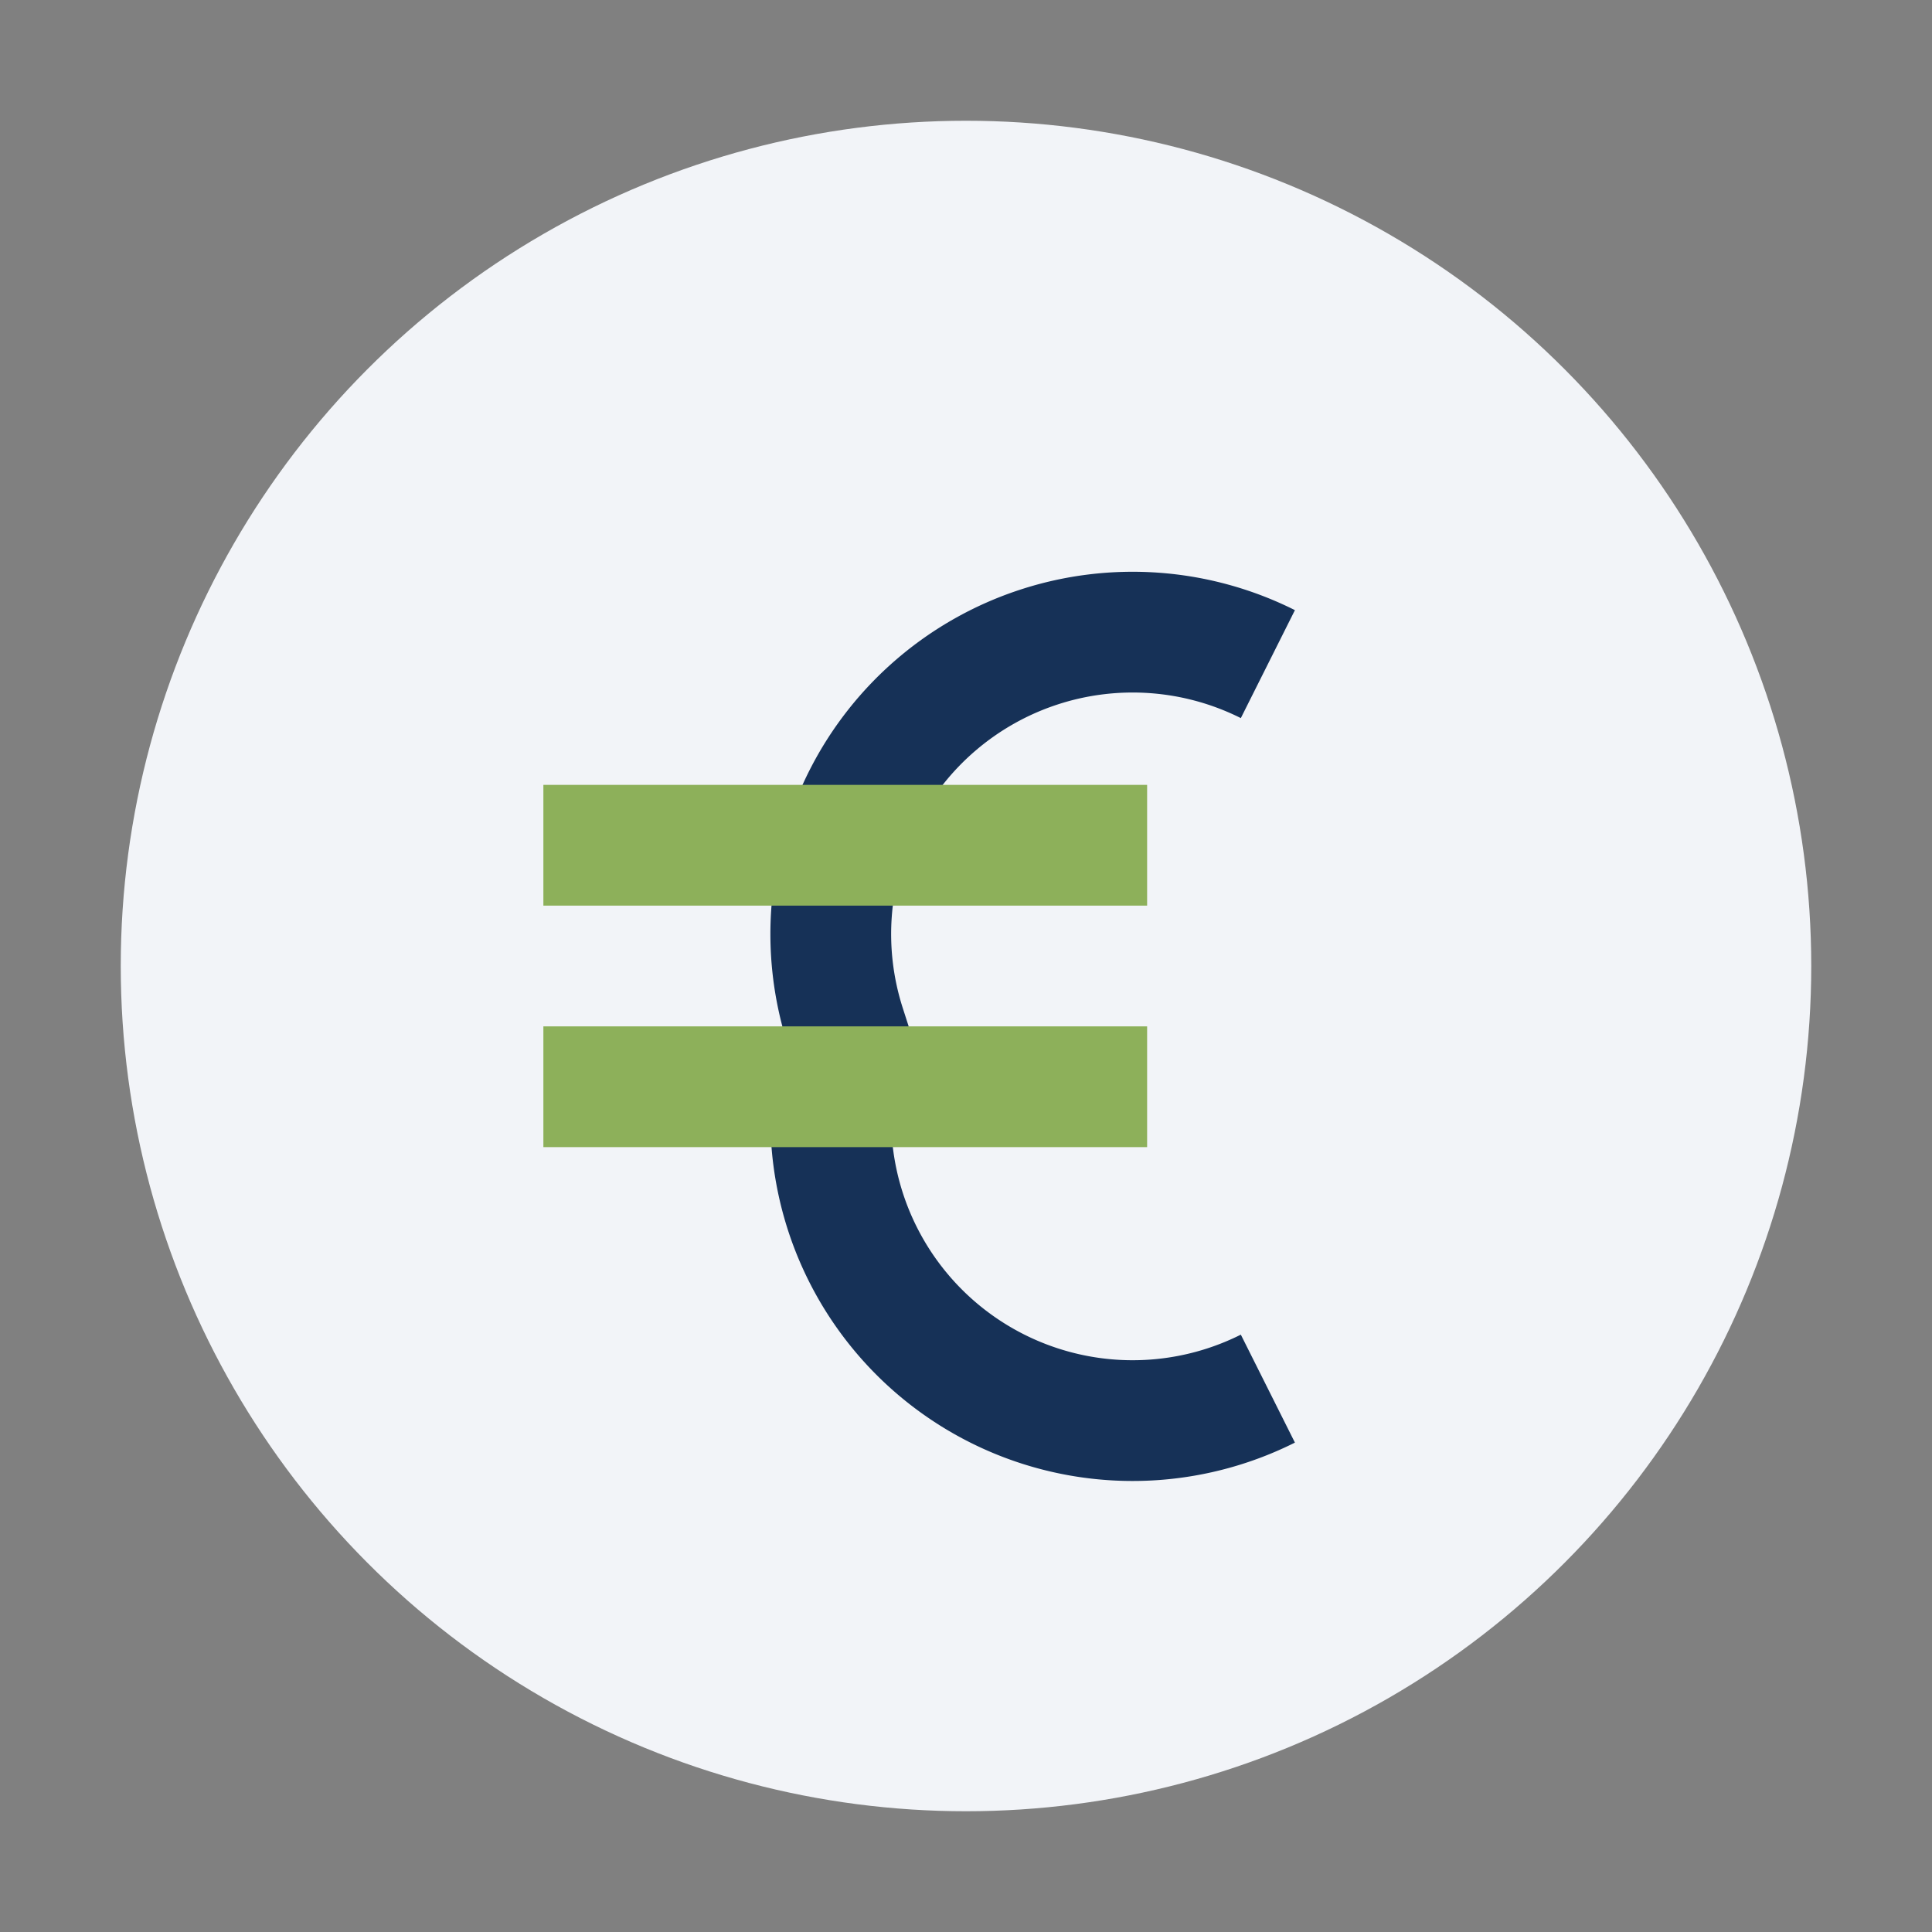
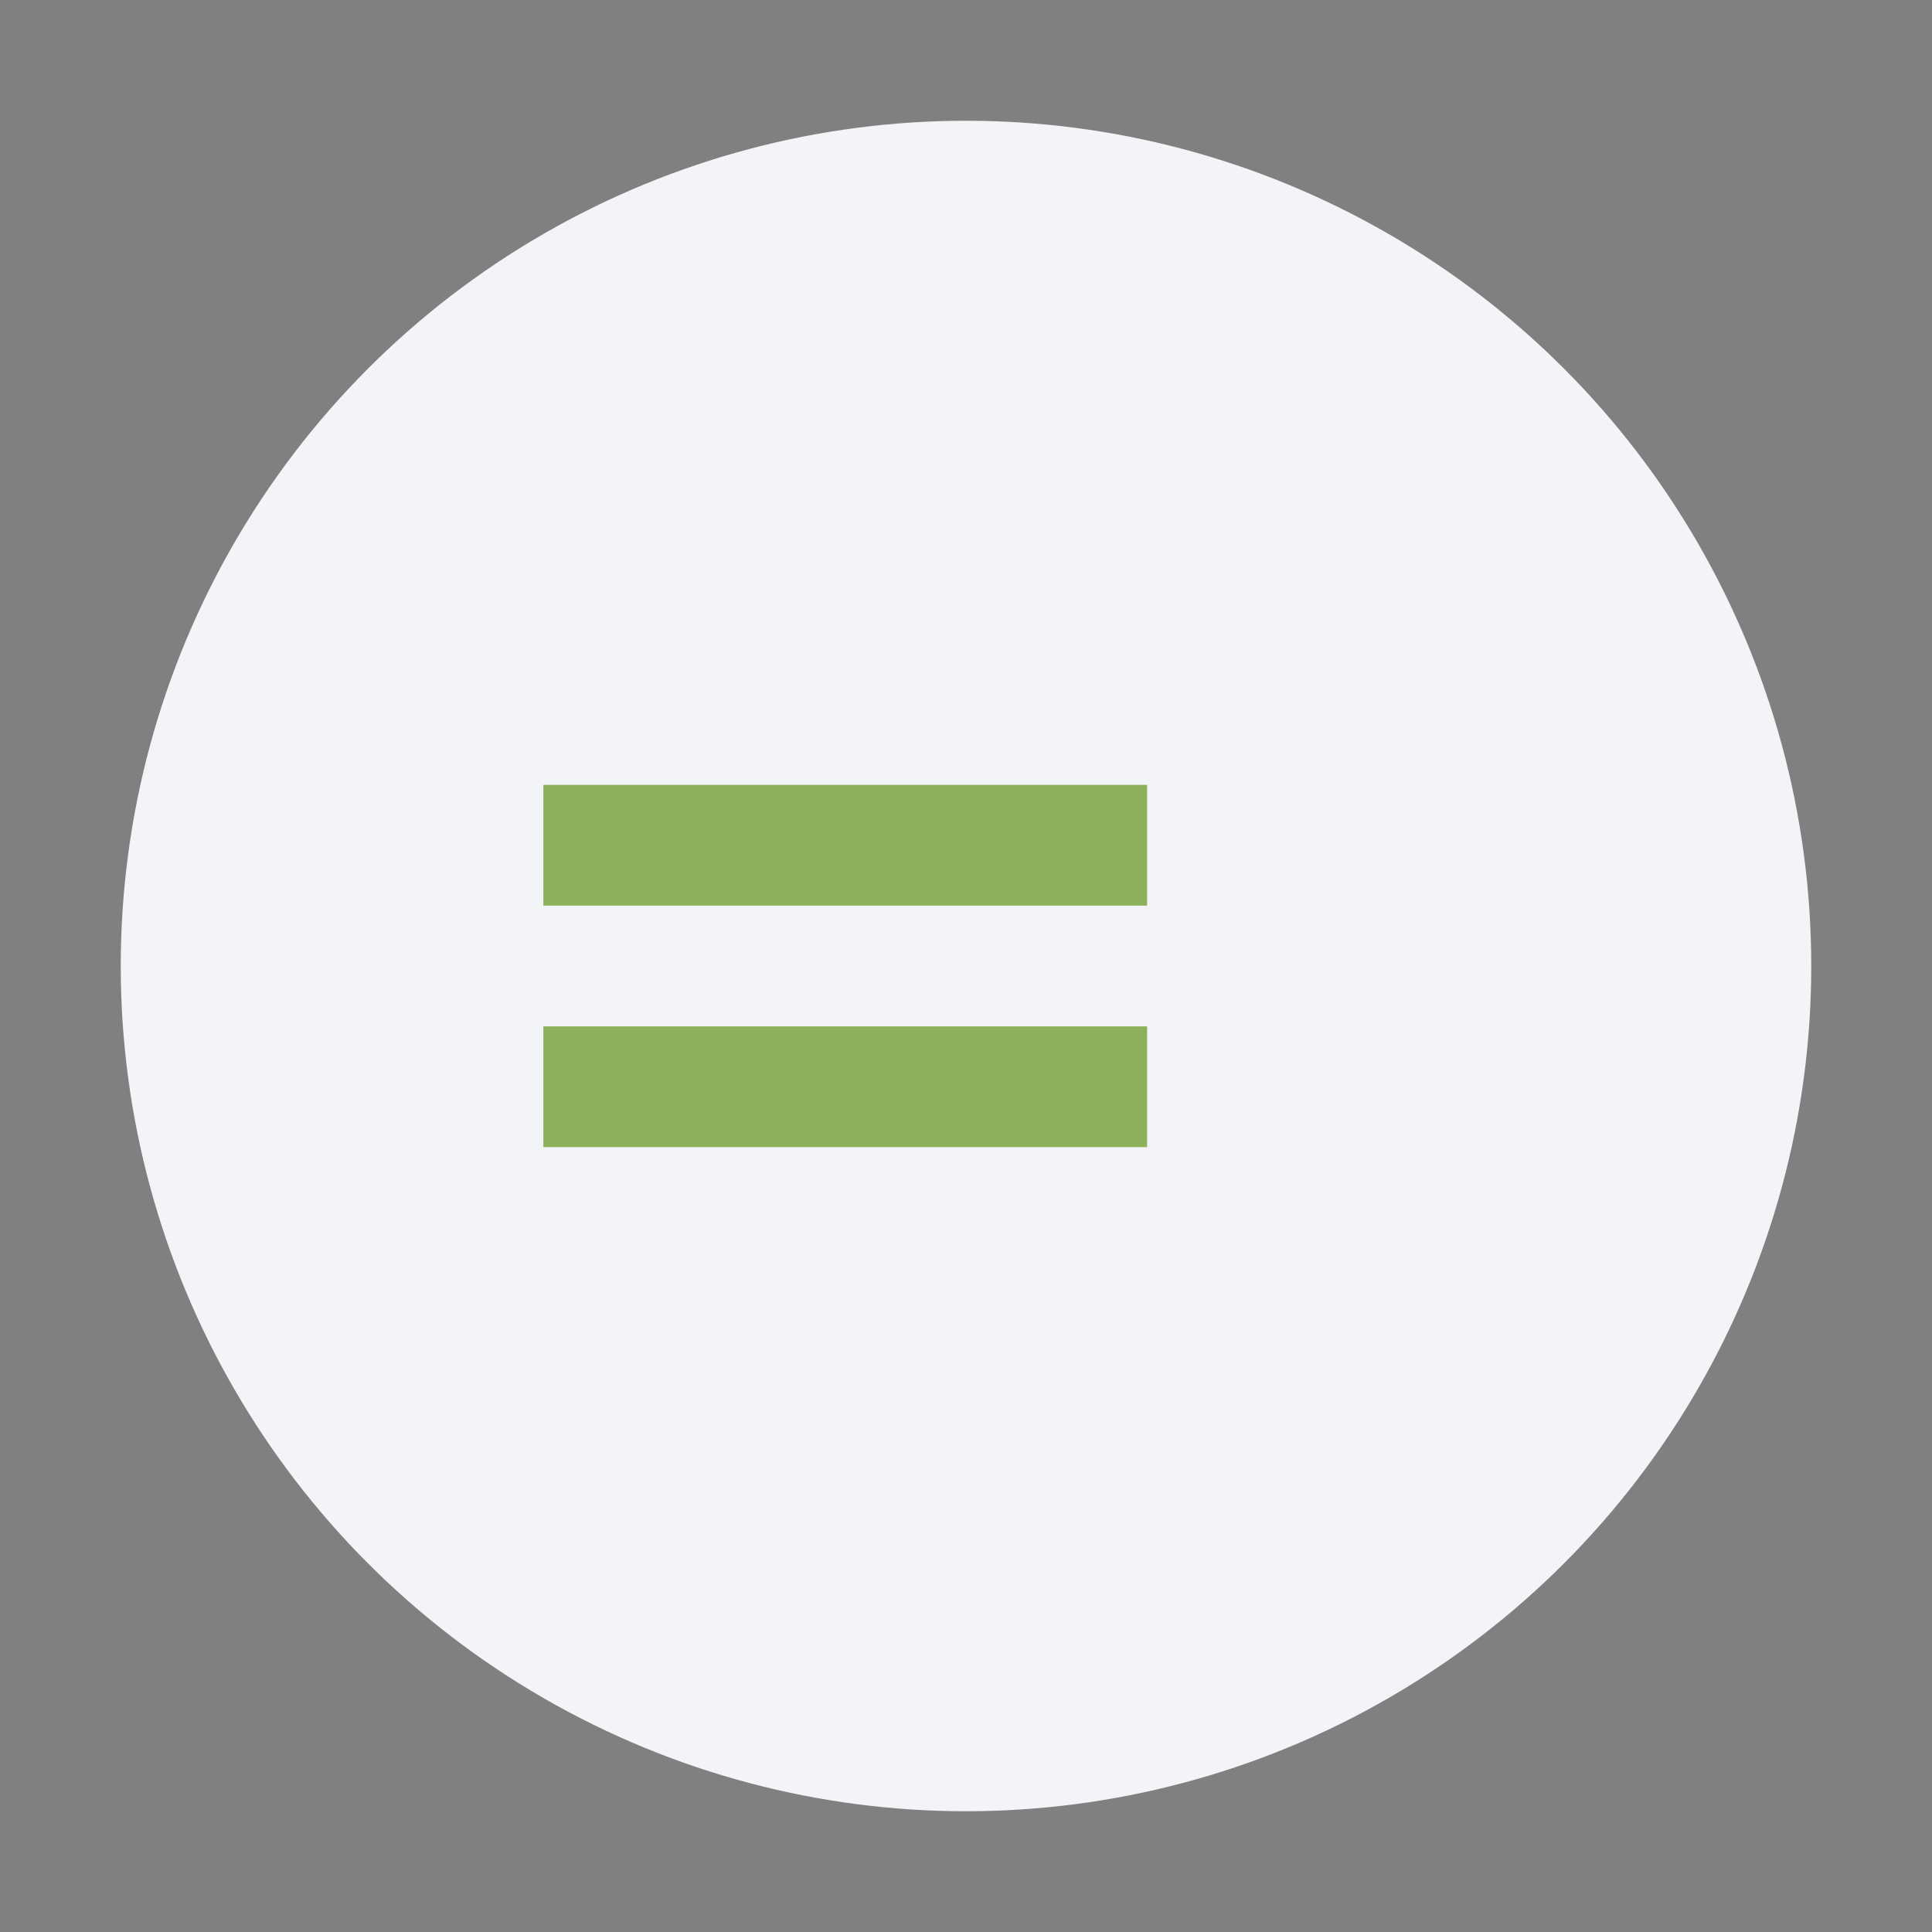
<svg xmlns="http://www.w3.org/2000/svg" width="32" height="32" viewBox="0 0 32 32">
  <rect x="0" y="0" width="32" height="32" fill="#808080" stroke="none" />
  <circle cx="16" cy="16" r="14" fill="#F2F4F8" />
-   <path d="M21 11a5 5 0 0 0-7 6 5 5 0 0 0 7 6" fill="none" stroke="#163157" stroke-width="2" />
  <path d="M9 14h10M9 18h10" stroke="#8DB05A" stroke-width="2" />
</svg>